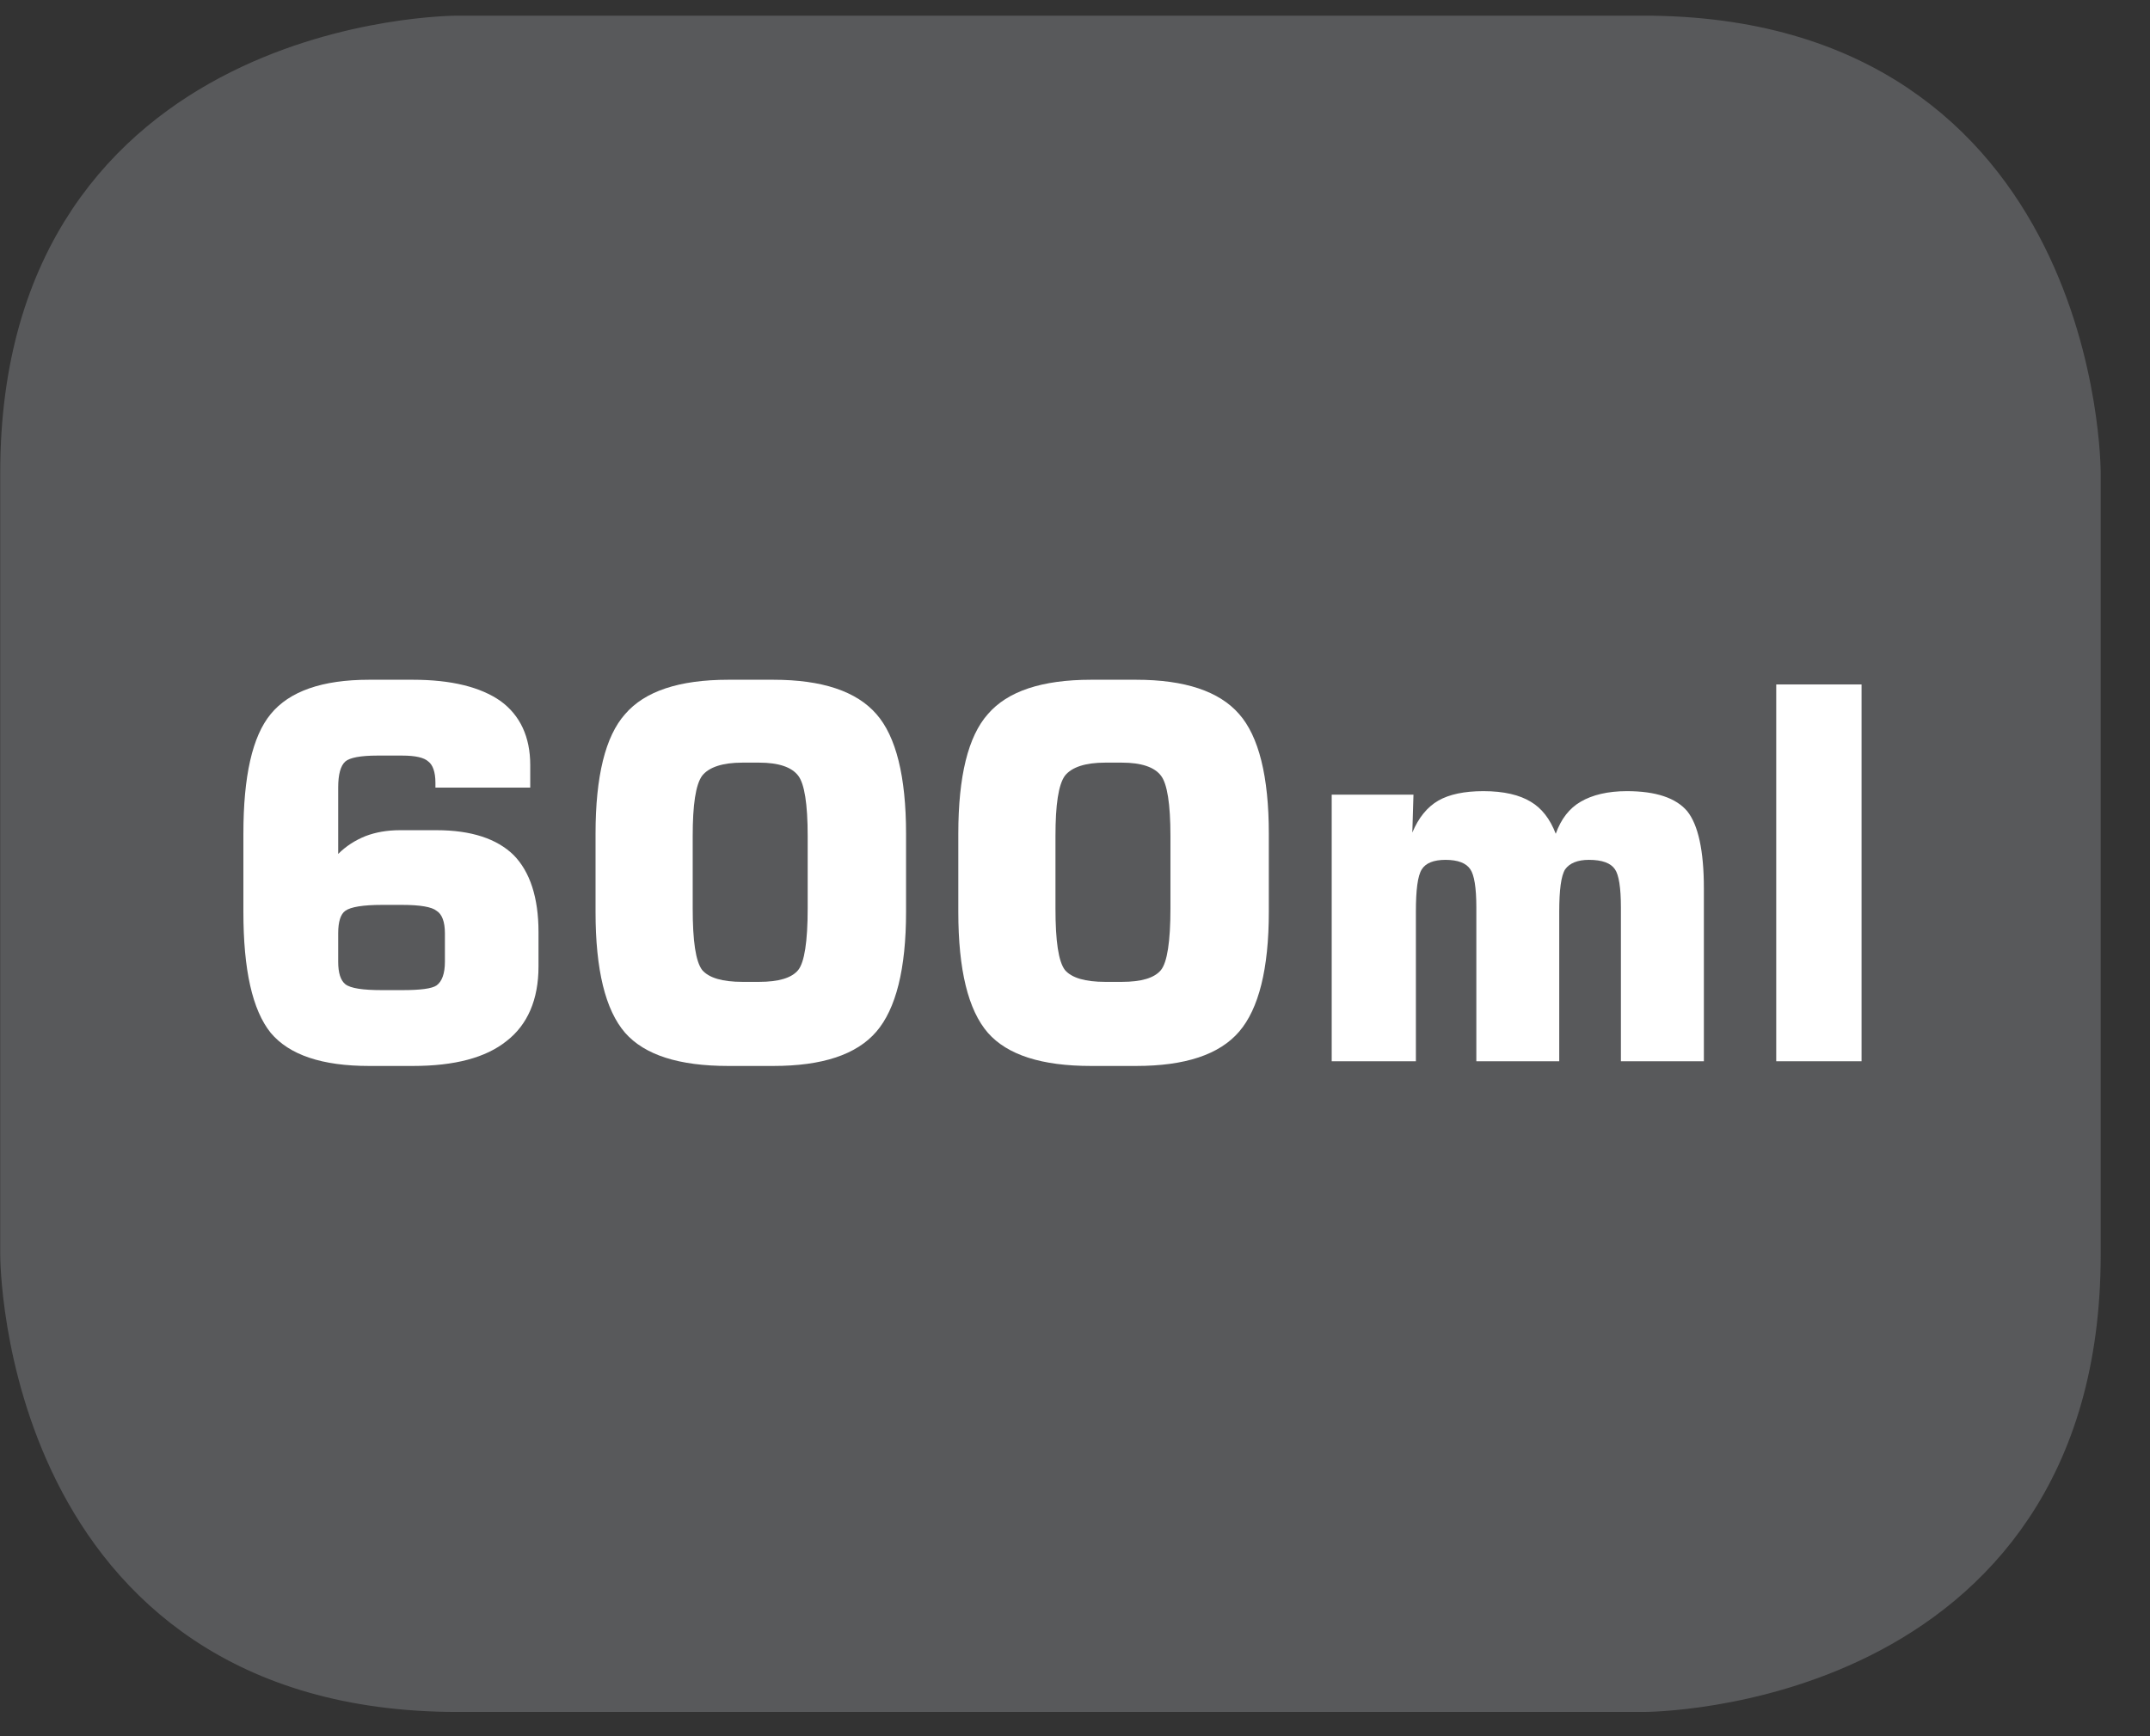
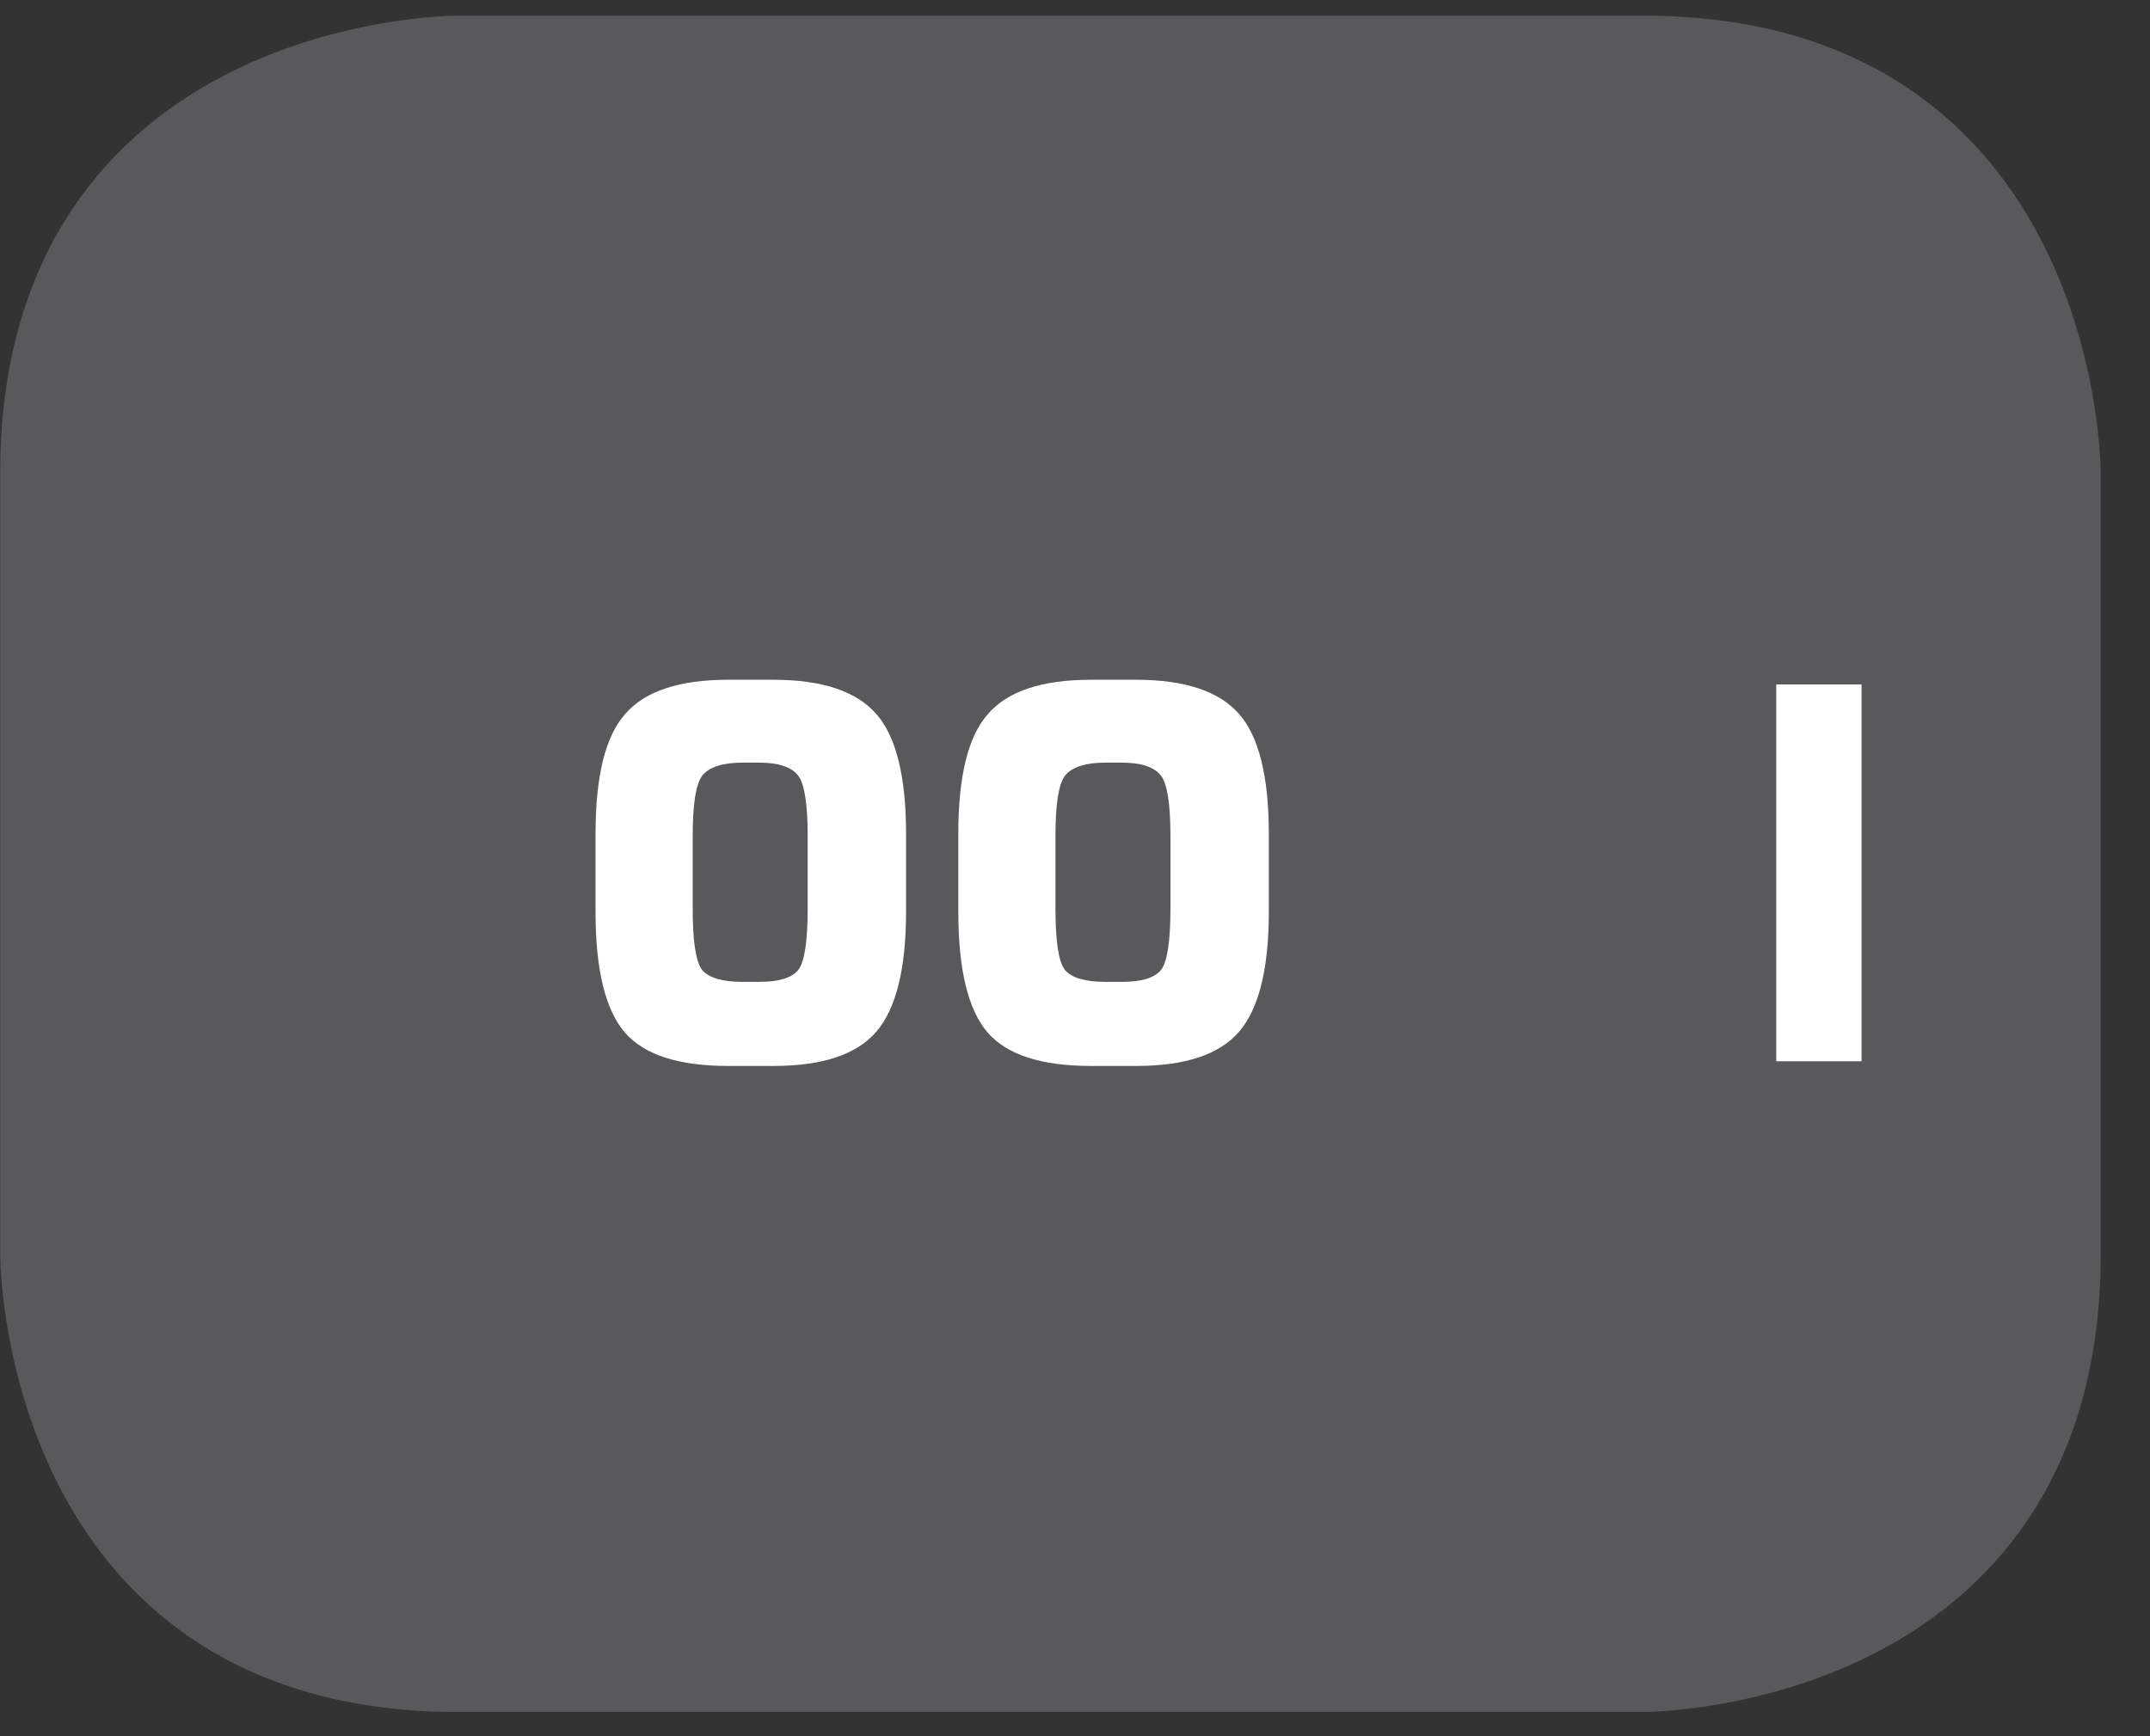
<svg xmlns="http://www.w3.org/2000/svg" xmlns:xlink="http://www.w3.org/1999/xlink" width="28.347pt" height="22.895pt" viewBox="0 0 28.347 22.895" version="1.2">
  <rect x="0" y="0" width="28.347" height="22.895" fill="#333333" stroke="none" />
  <defs>
    <g>
      <symbol overflow="visible" id="glyph0-0">
        <path style="stroke:none;" d="M 0.344 1.203 L 0.344 -4.828 L 3.766 -4.828 L 3.766 1.203 Z M 0.719 0.828 L 3.375 0.828 L 3.375 -4.438 L 0.719 -4.438 Z M 0.719 0.828 " />
      </symbol>
      <symbol overflow="visible" id="glyph0-1">
-         <path style="stroke:none;" d="M 2.312 -0.938 L 2.578 -0.938 C 2.816 -0.938 2.969 -0.957 3.031 -1 C 3.102 -1.051 3.141 -1.156 3.141 -1.312 L 3.141 -1.688 C 3.141 -1.84 3.102 -1.941 3.031 -1.984 C 2.969 -2.035 2.816 -2.062 2.578 -2.062 L 2.312 -2.062 C 2.062 -2.062 1.898 -2.035 1.828 -1.984 C 1.766 -1.941 1.734 -1.84 1.734 -1.688 L 1.734 -1.312 C 1.734 -1.164 1.766 -1.066 1.828 -1.016 C 1.898 -0.961 2.062 -0.938 2.312 -0.938 Z M 4.266 -3.609 L 3.016 -3.609 L 3.016 -3.672 C 3.016 -3.816 2.98 -3.91 2.922 -3.953 C 2.867 -4.004 2.754 -4.031 2.578 -4.031 L 2.25 -4.031 C 2.031 -4.031 1.887 -4.004 1.828 -3.953 C 1.766 -3.898 1.734 -3.785 1.734 -3.609 L 1.734 -2.734 C 1.836 -2.836 1.957 -2.914 2.094 -2.969 C 2.227 -3.02 2.379 -3.047 2.547 -3.047 L 3.031 -3.047 C 3.488 -3.047 3.828 -2.934 4.047 -2.719 C 4.262 -2.5 4.375 -2.16 4.375 -1.703 L 4.375 -1.25 C 4.375 -0.812 4.23 -0.48 3.953 -0.266 C 3.68 -0.047 3.27 0.062 2.719 0.062 L 2.141 0.062 C 1.523 0.062 1.09 -0.082 0.844 -0.375 C 0.602 -0.676 0.484 -1.207 0.484 -1.969 L 0.484 -3 C 0.484 -3.758 0.602 -4.285 0.844 -4.578 C 1.09 -4.879 1.523 -5.031 2.141 -5.031 L 2.719 -5.031 C 3.227 -5.031 3.613 -4.934 3.875 -4.75 C 4.133 -4.562 4.266 -4.277 4.266 -3.906 Z M 4.266 -3.609 " />
-       </symbol>
+         </symbol>
      <symbol overflow="visible" id="glyph0-2">
        <path style="stroke:none;" d="M 1.625 -2.969 L 1.625 -2.016 C 1.625 -1.586 1.664 -1.316 1.75 -1.203 C 1.84 -1.098 2.02 -1.047 2.281 -1.047 L 2.5 -1.047 C 2.758 -1.047 2.93 -1.098 3.016 -1.203 C 3.098 -1.305 3.141 -1.578 3.141 -2.016 L 3.141 -2.969 C 3.141 -3.395 3.098 -3.66 3.016 -3.766 C 2.93 -3.879 2.758 -3.938 2.5 -3.938 L 2.281 -3.938 C 2.02 -3.938 1.84 -3.879 1.75 -3.766 C 1.664 -3.648 1.625 -3.383 1.625 -2.969 Z M 0.344 -3 C 0.344 -3.758 0.473 -4.285 0.734 -4.578 C 0.992 -4.879 1.445 -5.031 2.094 -5.031 L 2.688 -5.031 C 3.332 -5.031 3.785 -4.879 4.047 -4.578 C 4.305 -4.285 4.438 -3.758 4.438 -3 L 4.438 -1.969 C 4.438 -1.219 4.305 -0.691 4.047 -0.391 C 3.785 -0.086 3.332 0.062 2.688 0.062 L 2.094 0.062 C 1.445 0.062 0.992 -0.082 0.734 -0.375 C 0.473 -0.676 0.344 -1.207 0.344 -1.969 Z M 0.344 -3 " />
      </symbol>
      <symbol overflow="visible" id="glyph0-3">
-         <path style="stroke:none;" d="M 0.484 0 L 0.484 -3.516 L 1.562 -3.516 L 1.547 -3.016 C 1.629 -3.211 1.742 -3.352 1.891 -3.438 C 2.035 -3.52 2.234 -3.562 2.484 -3.562 C 2.754 -3.562 2.961 -3.512 3.109 -3.422 C 3.254 -3.336 3.363 -3.195 3.438 -3 C 3.508 -3.195 3.617 -3.336 3.766 -3.422 C 3.918 -3.512 4.125 -3.562 4.375 -3.562 C 4.758 -3.562 5.023 -3.473 5.172 -3.297 C 5.316 -3.117 5.391 -2.777 5.391 -2.281 L 5.391 0 L 4.297 0 L 4.297 -2.031 C 4.297 -2.289 4.27 -2.457 4.219 -2.531 C 4.164 -2.613 4.051 -2.656 3.875 -2.656 C 3.727 -2.656 3.621 -2.613 3.562 -2.531 C 3.508 -2.445 3.484 -2.258 3.484 -1.969 L 3.484 0 L 2.391 0 L 2.391 -2.031 C 2.391 -2.289 2.363 -2.457 2.312 -2.531 C 2.258 -2.613 2.148 -2.656 1.984 -2.656 C 1.828 -2.656 1.723 -2.613 1.672 -2.531 C 1.617 -2.445 1.594 -2.258 1.594 -1.969 L 1.594 0 Z M 0.484 0 " />
-       </symbol>
+         </symbol>
      <symbol overflow="visible" id="glyph0-4">
        <path style="stroke:none;" d="M 0.516 0 L 0.516 -4.969 L 1.641 -4.969 L 1.641 0 Z M 0.516 0 " />
      </symbol>
    </g>
    <clipPath id="clip1">
      <path d="M 0 0.207 L 27.707 0.207 L 27.707 22.586 L 0 22.586 Z M 0 0.207 " />
    </clipPath>
  </defs>
  <g id="surface1">
    <g clip-path="url(#clip1)" clip-rule="nonzero">
      <path style="fill-rule:nonzero;fill:rgb(34.509%,34.901%,35.686%);fill-opacity:1;stroke-width:1;stroke-linecap:butt;stroke-linejoin:miter;stroke:rgb(34.509%,34.901%,35.686%);stroke-opacity:1;stroke-miterlimit:10;" d="M 0.001 0.001 C 0.001 0.001 -5.669 0.001 -5.669 -5.67 L -5.669 -16.224 C -5.669 -16.224 -5.669 -21.895 0.001 -21.895 L 16.01 -21.895 C 16.01 -21.895 21.677 -21.895 21.677 -16.224 L 21.677 -5.67 C 21.677 -5.67 21.677 0.001 16.01 0.001 Z M 0.001 0.001 " transform="matrix(0.977,0,0,-0.977,6.03,0.696)" />
    </g>
    <g style="fill:rgb(100%,100%,100%);fill-opacity:1;">
      <use xlink:href="#glyph0-1" x="2.725" y="13.995" />
      <use xlink:href="#glyph0-2" x="7.508" y="13.995" />
      <use xlink:href="#glyph0-2" x="12.291" y="13.995" />
      <use xlink:href="#glyph0-3" x="17.074" y="13.995" />
    </g>
    <g style="fill:rgb(100%,100%,100%);fill-opacity:1;">
      <use xlink:href="#glyph0-4" x="22.903" y="13.995" />
    </g>
  </g>
</svg>